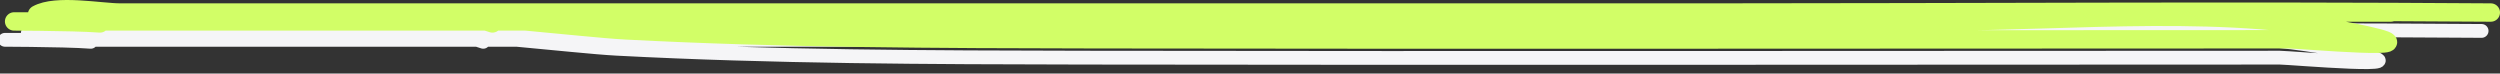
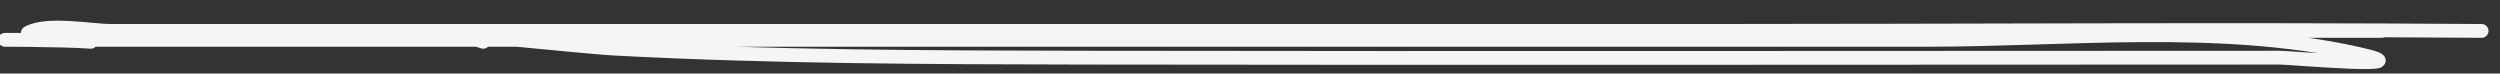
<svg xmlns="http://www.w3.org/2000/svg" width="272" height="8" viewBox="0 0 272 8" fill="none">
  <rect x="0" y="0" width="272" height="8" fill="#333333" stroke="none" />
  <path d="M9.876 4.549C6.963 4.317 -1.806 4.333 1.115 4.333C6.788 4.333 12.461 4.333 18.134 4.333C81.982 4.333 145.829 4.333 209.677 4.333C224.963 4.333 241.433 2.491 256.505 5.842C264.547 7.629 249.116 6.273 248.046 6.273C204.709 6.273 161.372 6.345 118.035 6.273C101.044 6.244 84.051 6.194 67.077 5.303C62.243 5.049 47.895 3.231 52.576 4.549M270 3.364C241.705 3.162 213.401 3.364 185.105 3.364C178.324 3.364 171.543 3.364 164.762 3.364C164.292 3.364 162.882 3.364 163.352 3.364C166.138 3.364 168.925 3.364 171.711 3.364C200.849 3.364 229.986 3.364 259.124 3.364M64.862 3.364C125.017 3.364 185.172 3.364 245.327 3.364C313.874 3.364 108.233 3.364 39.685 3.364C30.487 3.364 21.29 3.364 12.092 3.364C9.964 3.364 5.092 2.417 3.028 3.579" stroke="#F5F5F7" stroke-width="1.5" stroke-linecap="round" />
-   <path d="M10.876 2.549C7.963 2.317 -0.806 2.333 2.115 2.333C7.788 2.333 13.461 2.333 19.134 2.333C82.982 2.333 146.829 2.333 210.677 2.333C225.963 2.333 242.433 0.491 257.505 3.842C265.547 5.629 250.116 4.273 249.046 4.273C205.709 4.273 162.372 4.345 119.035 4.273C102.044 4.244 85.051 4.194 68.077 3.303C63.243 3.049 48.895 1.231 53.576 2.549M271 1.364C242.705 1.162 214.401 1.364 186.105 1.364C179.324 1.364 172.543 1.364 165.762 1.364C165.292 1.364 163.882 1.364 164.352 1.364C167.138 1.364 169.925 1.364 172.711 1.364C201.849 1.364 230.986 1.364 260.124 1.364M65.862 1.364C126.017 1.364 186.172 1.364 246.327 1.364C314.874 1.364 109.233 1.364 40.685 1.364C31.487 1.364 22.29 1.364 13.092 1.364C10.964 1.364 6.092 0.417 4.028 1.579" stroke="#D2FE67" stroke-width="2" stroke-linecap="round" />
</svg>